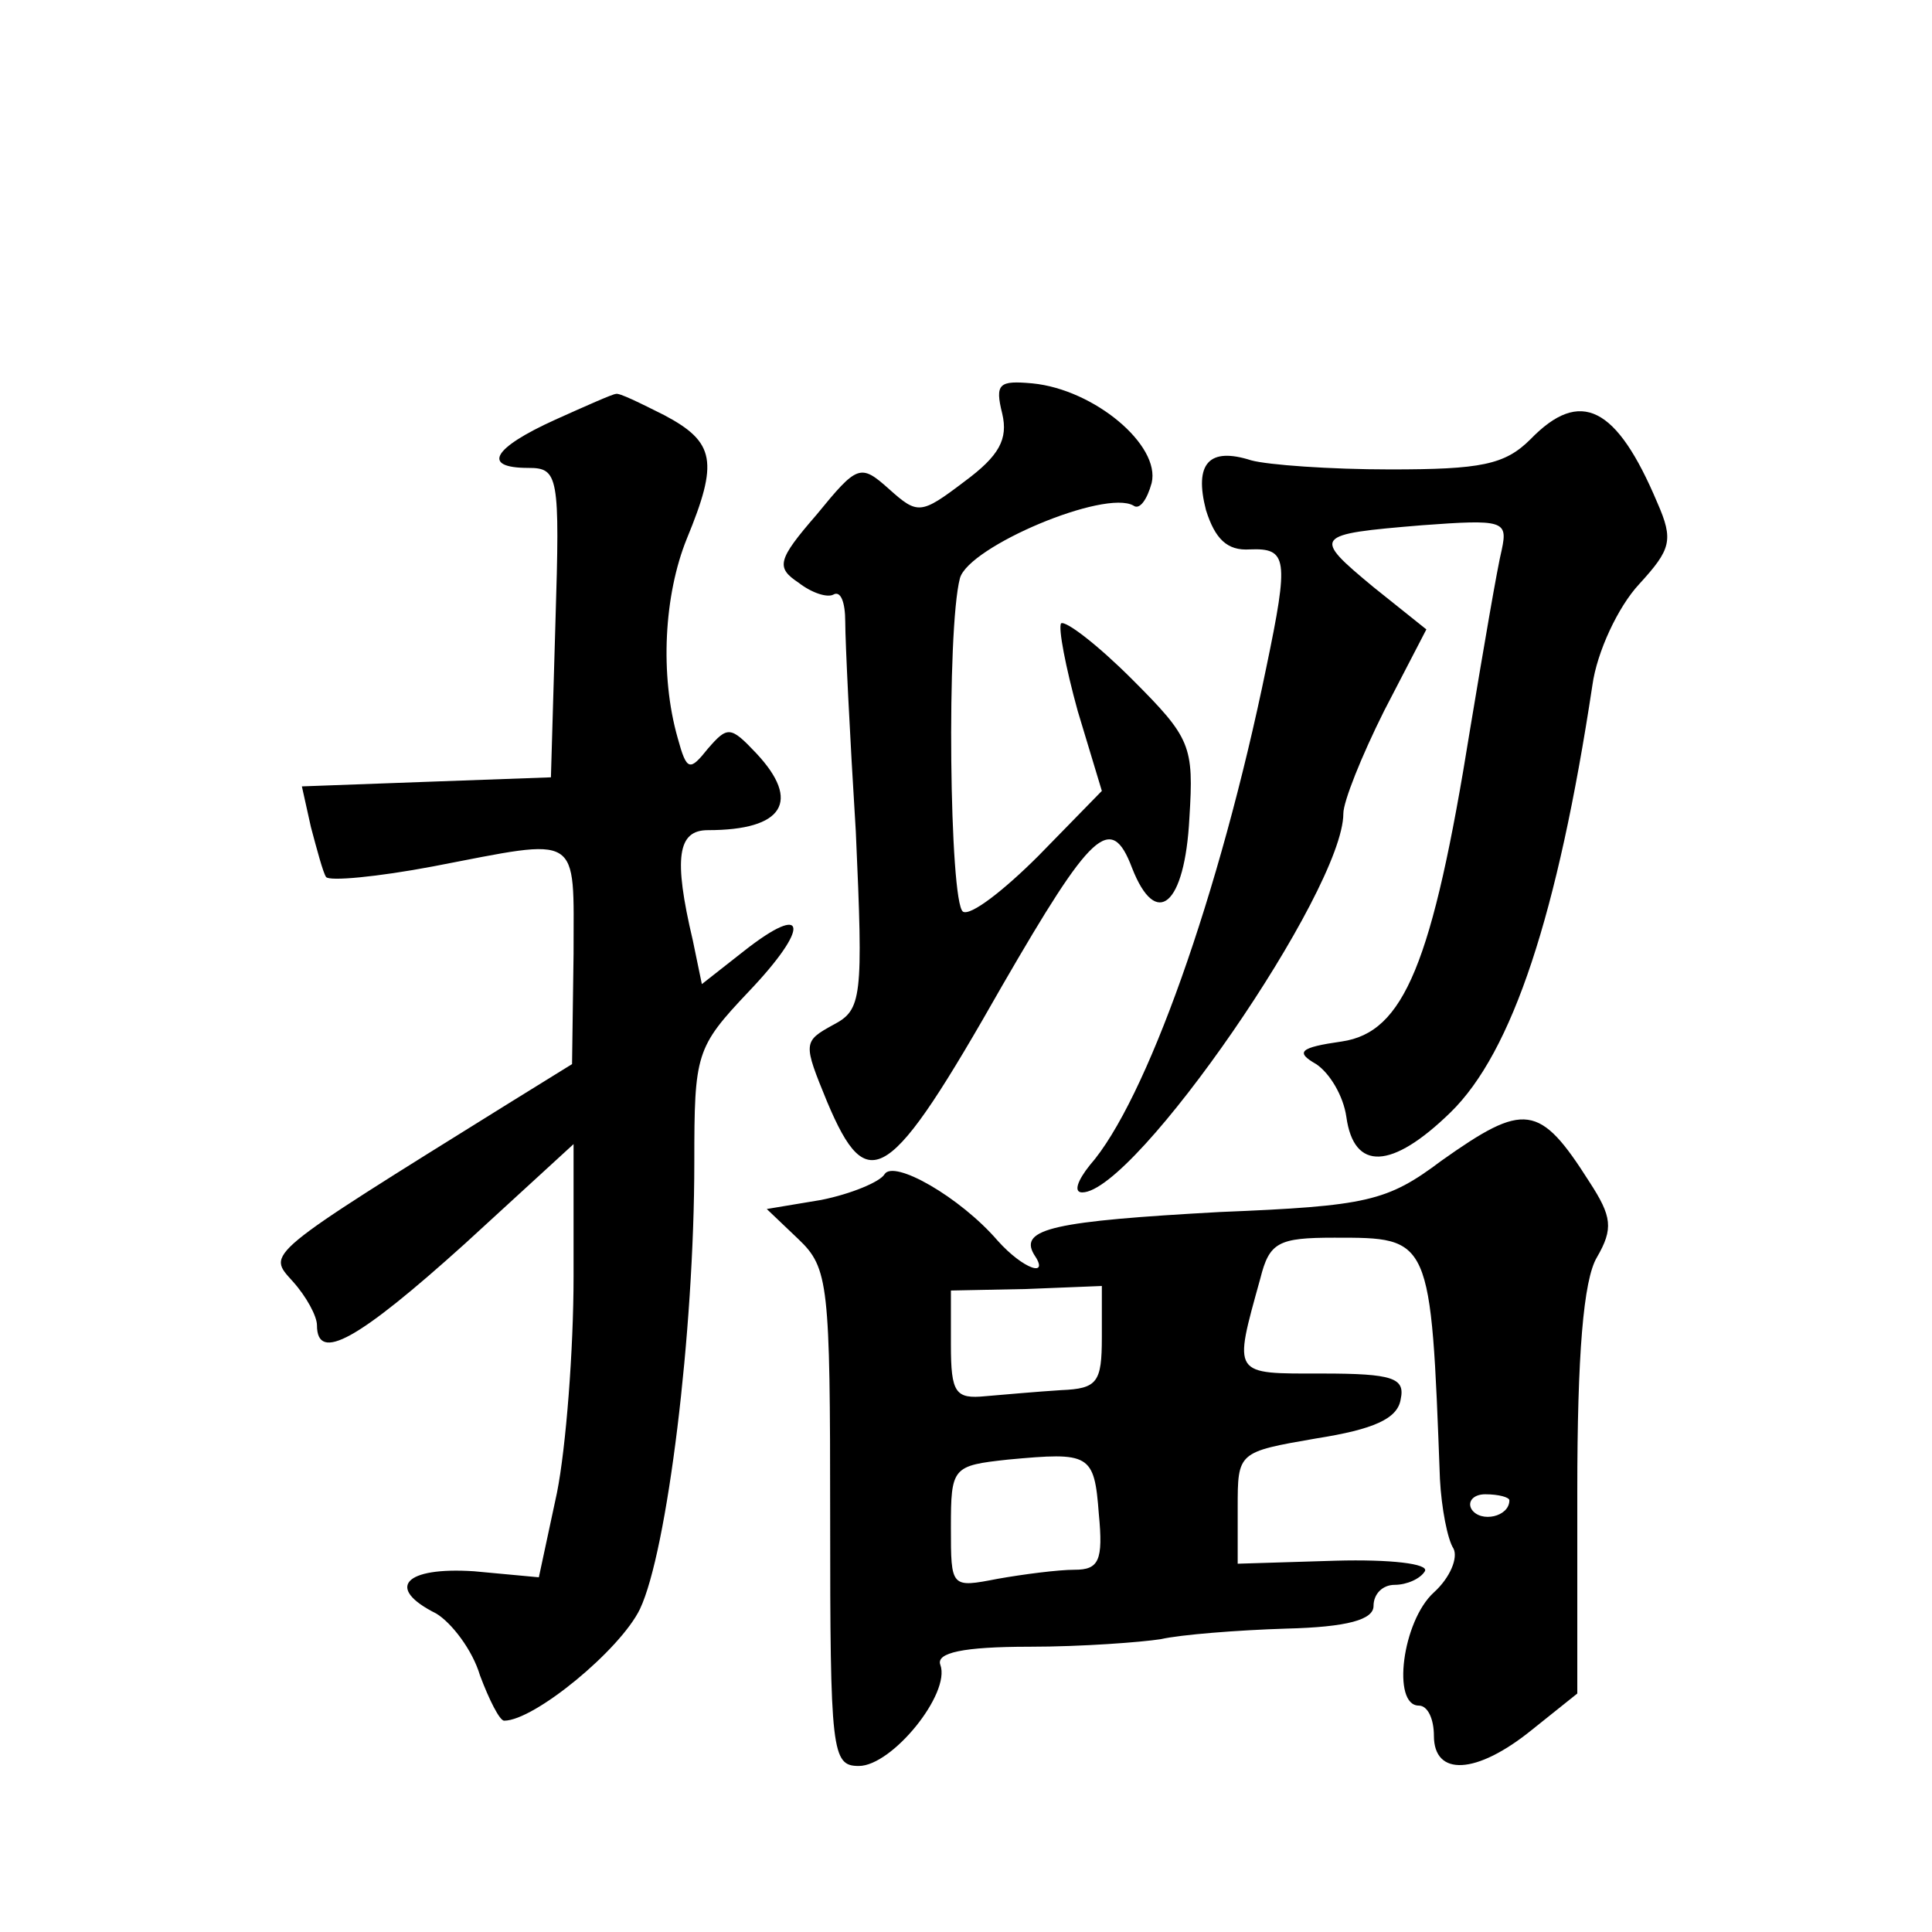
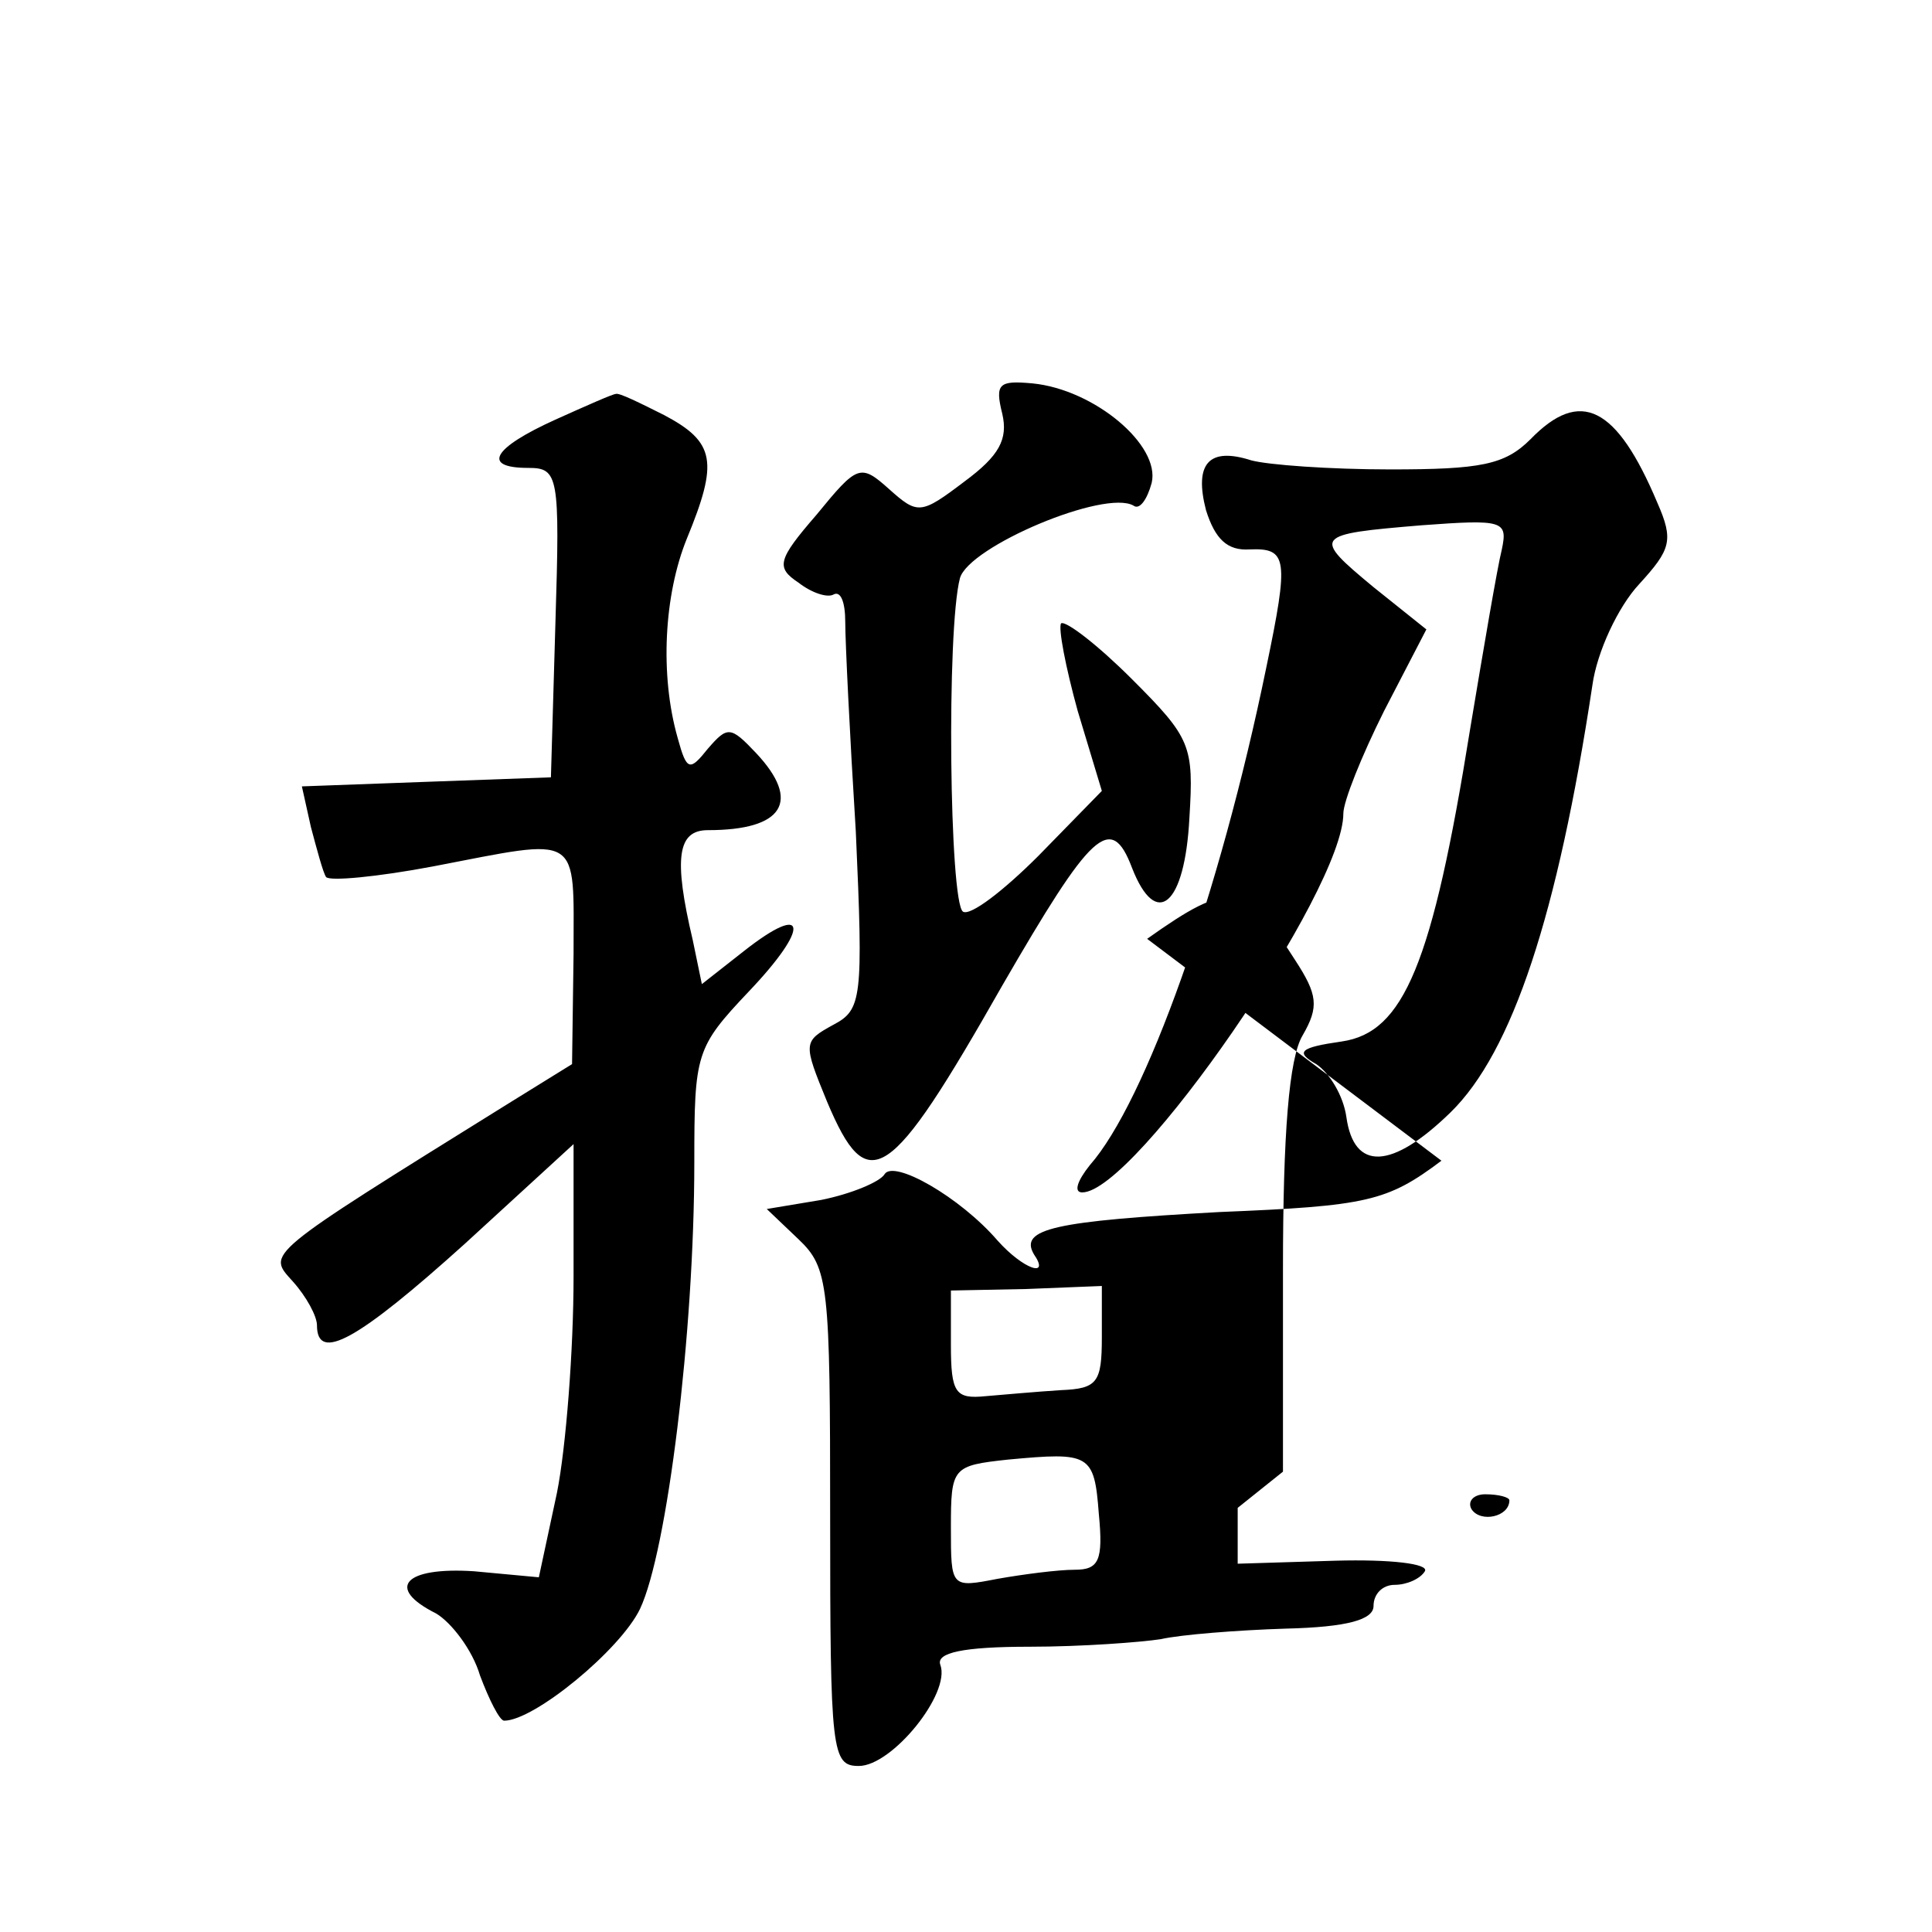
<svg xmlns="http://www.w3.org/2000/svg" version="1.0" width="128pt" height="128pt" viewBox="0 0 128 128" preserveAspectRatio="xMidYMid meet">
  <g transform="translate(0,128) scale(0.1,-0.1)" fill="#0" stroke="none">
-     <path d="M664 1006 c4 -17 -2 -28 -25 -45 -29 -22 -31 -22 -50 -5 -19 17 -21 16 -48 -17 -26 -30 -27 -35 -12 -45 9 -7 19 -10 23 -8 5 3 8 -5 8 -18 0 -13 3 -75 7 -139 5 -111 4 -118 -15 -128 -20 -11 -20 -12 -4 -51 27 -64 41 -55 116 77 59 102 72 115 86 78 16 -41 35 -25 38 33 3 48 1 53 -38 92 -23 23 -44 39 -47 37 -2 -3 3 -29 11 -58 l16 -53 -42 -43 c-23 -23 -45 -40 -50 -37 -9 6 -11 187 -2 221 6 21 96 59 115 48 4 -3 9 4 12 15 6 25 -38 62 -79 66 -22 2 -25 0 -20 -20z M368 1002 c-42 -19 -49 -32 -18 -32 20 0 21 -5 18 -102 l-3 -103 -83 -3 -82 -3 6 -27 c4 -15 8 -30 10 -33 2 -3 34 0 71 7 99 19 93 23 93 -58 l-1 -73 -42 -26 c-164 -102 -160 -99 -143 -118 9 -10 16 -23 16 -29 0 -25 27 -10 98 54 l72 66 0 -88 c0 -48 -5 -113 -11 -143 l-12 -56 -43 4 c-46 3 -59 -11 -25 -28 10 -6 24 -24 29 -41 6 -16 13 -30 16 -30 20 0 77 47 90 74 18 38 36 183 36 296 0 72 1 76 36 113 41 43 39 60 -3 27 l-28 -22 -6 29 c-13 55 -10 73 10 73 50 0 62 19 32 51 -17 18 -19 18 -32 3 -12 -15 -14 -15 -20 7 -12 42 -9 95 6 132 21 51 19 64 -15 82 -16 8 -30 15 -32 14 -2 0 -20 -8 -40 -17z M1014 989 c-17 -17 -33 -20 -93 -20 -40 0 -81 3 -92 6 -28 9 -38 -2 -30 -33 6 -19 14 -27 29 -26 25 1 26 -6 11 -78 -31 -151 -80 -288 -117 -330 -8 -10 -11 -18 -5 -18 35 0 173 200 173 251 0 8 12 38 27 68 l28 54 -35 28 c-41 34 -40 35 32 41 54 4 57 3 53 -16 -3 -12 -12 -65 -21 -119 -25 -156 -44 -201 -85 -207 -28 -4 -31 -7 -17 -15 9 -6 18 -21 20 -35 5 -36 30 -35 69 3 41 40 71 131 94 283 3 22 17 52 31 67 21 23 23 29 12 54 -27 64 -51 76 -84 42z M955 511 c-36 -27 -49 -30 -147 -34 -109 -6 -133 -11 -123 -28 11 -16 -7 -10 -24 9 -25 29 -69 54 -75 44 -3 -5 -22 -13 -42 -17 l-36 -6 21 -20 c20 -19 21 -30 21 -184 0 -156 1 -165 19 -165 22 0 61 48 54 67 -3 8 15 12 59 12 35 0 74 3 87 5 13 3 51 6 83 7 41 1 58 6 58 15 0 8 6 14 14 14 8 0 17 4 20 9 3 5 -23 8 -59 7 l-65 -2 0 37 c0 37 0 37 52 46 38 6 54 13 56 26 3 14 -5 17 -52 17 -60 0 -59 -2 -41 63 6 24 12 27 49 27 64 0 64 1 70 -160 1 -19 5 -40 9 -46 3 -6 -2 -19 -13 -29 -21 -19 -28 -75 -10 -75 6 0 10 -9 10 -20 0 -27 28 -26 65 4 l30 24 0 134 c0 90 4 140 13 155 11 19 10 27 -5 50 -33 52 -43 53 -98 14z m-225 -117 c0 -30 -3 -34 -27 -35 -16 -1 -38 -3 -50 -4 -20 -2 -23 2 -23 34 l0 36 50 1 50 2 0 -34z m-2 -117 c3 -31 0 -37 -16 -37 -11 0 -34 -3 -51 -6 -31 -6 -31 -6 -31 34 0 40 1 41 38 45 54 5 57 4 60 -36z m272 9 c0 -11 -19 -15 -25 -6 -3 5 1 10 9 10 9 0 16 -2 16 -4z" />
+     <path d="M664 1006 c4 -17 -2 -28 -25 -45 -29 -22 -31 -22 -50 -5 -19 17 -21 16 -48 -17 -26 -30 -27 -35 -12 -45 9 -7 19 -10 23 -8 5 3 8 -5 8 -18 0 -13 3 -75 7 -139 5 -111 4 -118 -15 -128 -20 -11 -20 -12 -4 -51 27 -64 41 -55 116 77 59 102 72 115 86 78 16 -41 35 -25 38 33 3 48 1 53 -38 92 -23 23 -44 39 -47 37 -2 -3 3 -29 11 -58 l16 -53 -42 -43 c-23 -23 -45 -40 -50 -37 -9 6 -11 187 -2 221 6 21 96 59 115 48 4 -3 9 4 12 15 6 25 -38 62 -79 66 -22 2 -25 0 -20 -20z M368 1002 c-42 -19 -49 -32 -18 -32 20 0 21 -5 18 -102 l-3 -103 -83 -3 -82 -3 6 -27 c4 -15 8 -30 10 -33 2 -3 34 0 71 7 99 19 93 23 93 -58 l-1 -73 -42 -26 c-164 -102 -160 -99 -143 -118 9 -10 16 -23 16 -29 0 -25 27 -10 98 54 l72 66 0 -88 c0 -48 -5 -113 -11 -143 l-12 -56 -43 4 c-46 3 -59 -11 -25 -28 10 -6 24 -24 29 -41 6 -16 13 -30 16 -30 20 0 77 47 90 74 18 38 36 183 36 296 0 72 1 76 36 113 41 43 39 60 -3 27 l-28 -22 -6 29 c-13 55 -10 73 10 73 50 0 62 19 32 51 -17 18 -19 18 -32 3 -12 -15 -14 -15 -20 7 -12 42 -9 95 6 132 21 51 19 64 -15 82 -16 8 -30 15 -32 14 -2 0 -20 -8 -40 -17z M1014 989 c-17 -17 -33 -20 -93 -20 -40 0 -81 3 -92 6 -28 9 -38 -2 -30 -33 6 -19 14 -27 29 -26 25 1 26 -6 11 -78 -31 -151 -80 -288 -117 -330 -8 -10 -11 -18 -5 -18 35 0 173 200 173 251 0 8 12 38 27 68 l28 54 -35 28 c-41 34 -40 35 32 41 54 4 57 3 53 -16 -3 -12 -12 -65 -21 -119 -25 -156 -44 -201 -85 -207 -28 -4 -31 -7 -17 -15 9 -6 18 -21 20 -35 5 -36 30 -35 69 3 41 40 71 131 94 283 3 22 17 52 31 67 21 23 23 29 12 54 -27 64 -51 76 -84 42z M955 511 c-36 -27 -49 -30 -147 -34 -109 -6 -133 -11 -123 -28 11 -16 -7 -10 -24 9 -25 29 -69 54 -75 44 -3 -5 -22 -13 -42 -17 l-36 -6 21 -20 c20 -19 21 -30 21 -184 0 -156 1 -165 19 -165 22 0 61 48 54 67 -3 8 15 12 59 12 35 0 74 3 87 5 13 3 51 6 83 7 41 1 58 6 58 15 0 8 6 14 14 14 8 0 17 4 20 9 3 5 -23 8 -59 7 l-65 -2 0 37 l30 24 0 134 c0 90 4 140 13 155 11 19 10 27 -5 50 -33 52 -43 53 -98 14z m-225 -117 c0 -30 -3 -34 -27 -35 -16 -1 -38 -3 -50 -4 -20 -2 -23 2 -23 34 l0 36 50 1 50 2 0 -34z m-2 -117 c3 -31 0 -37 -16 -37 -11 0 -34 -3 -51 -6 -31 -6 -31 -6 -31 34 0 40 1 41 38 45 54 5 57 4 60 -36z m272 9 c0 -11 -19 -15 -25 -6 -3 5 1 10 9 10 9 0 16 -2 16 -4z" />
  </g>
</svg>